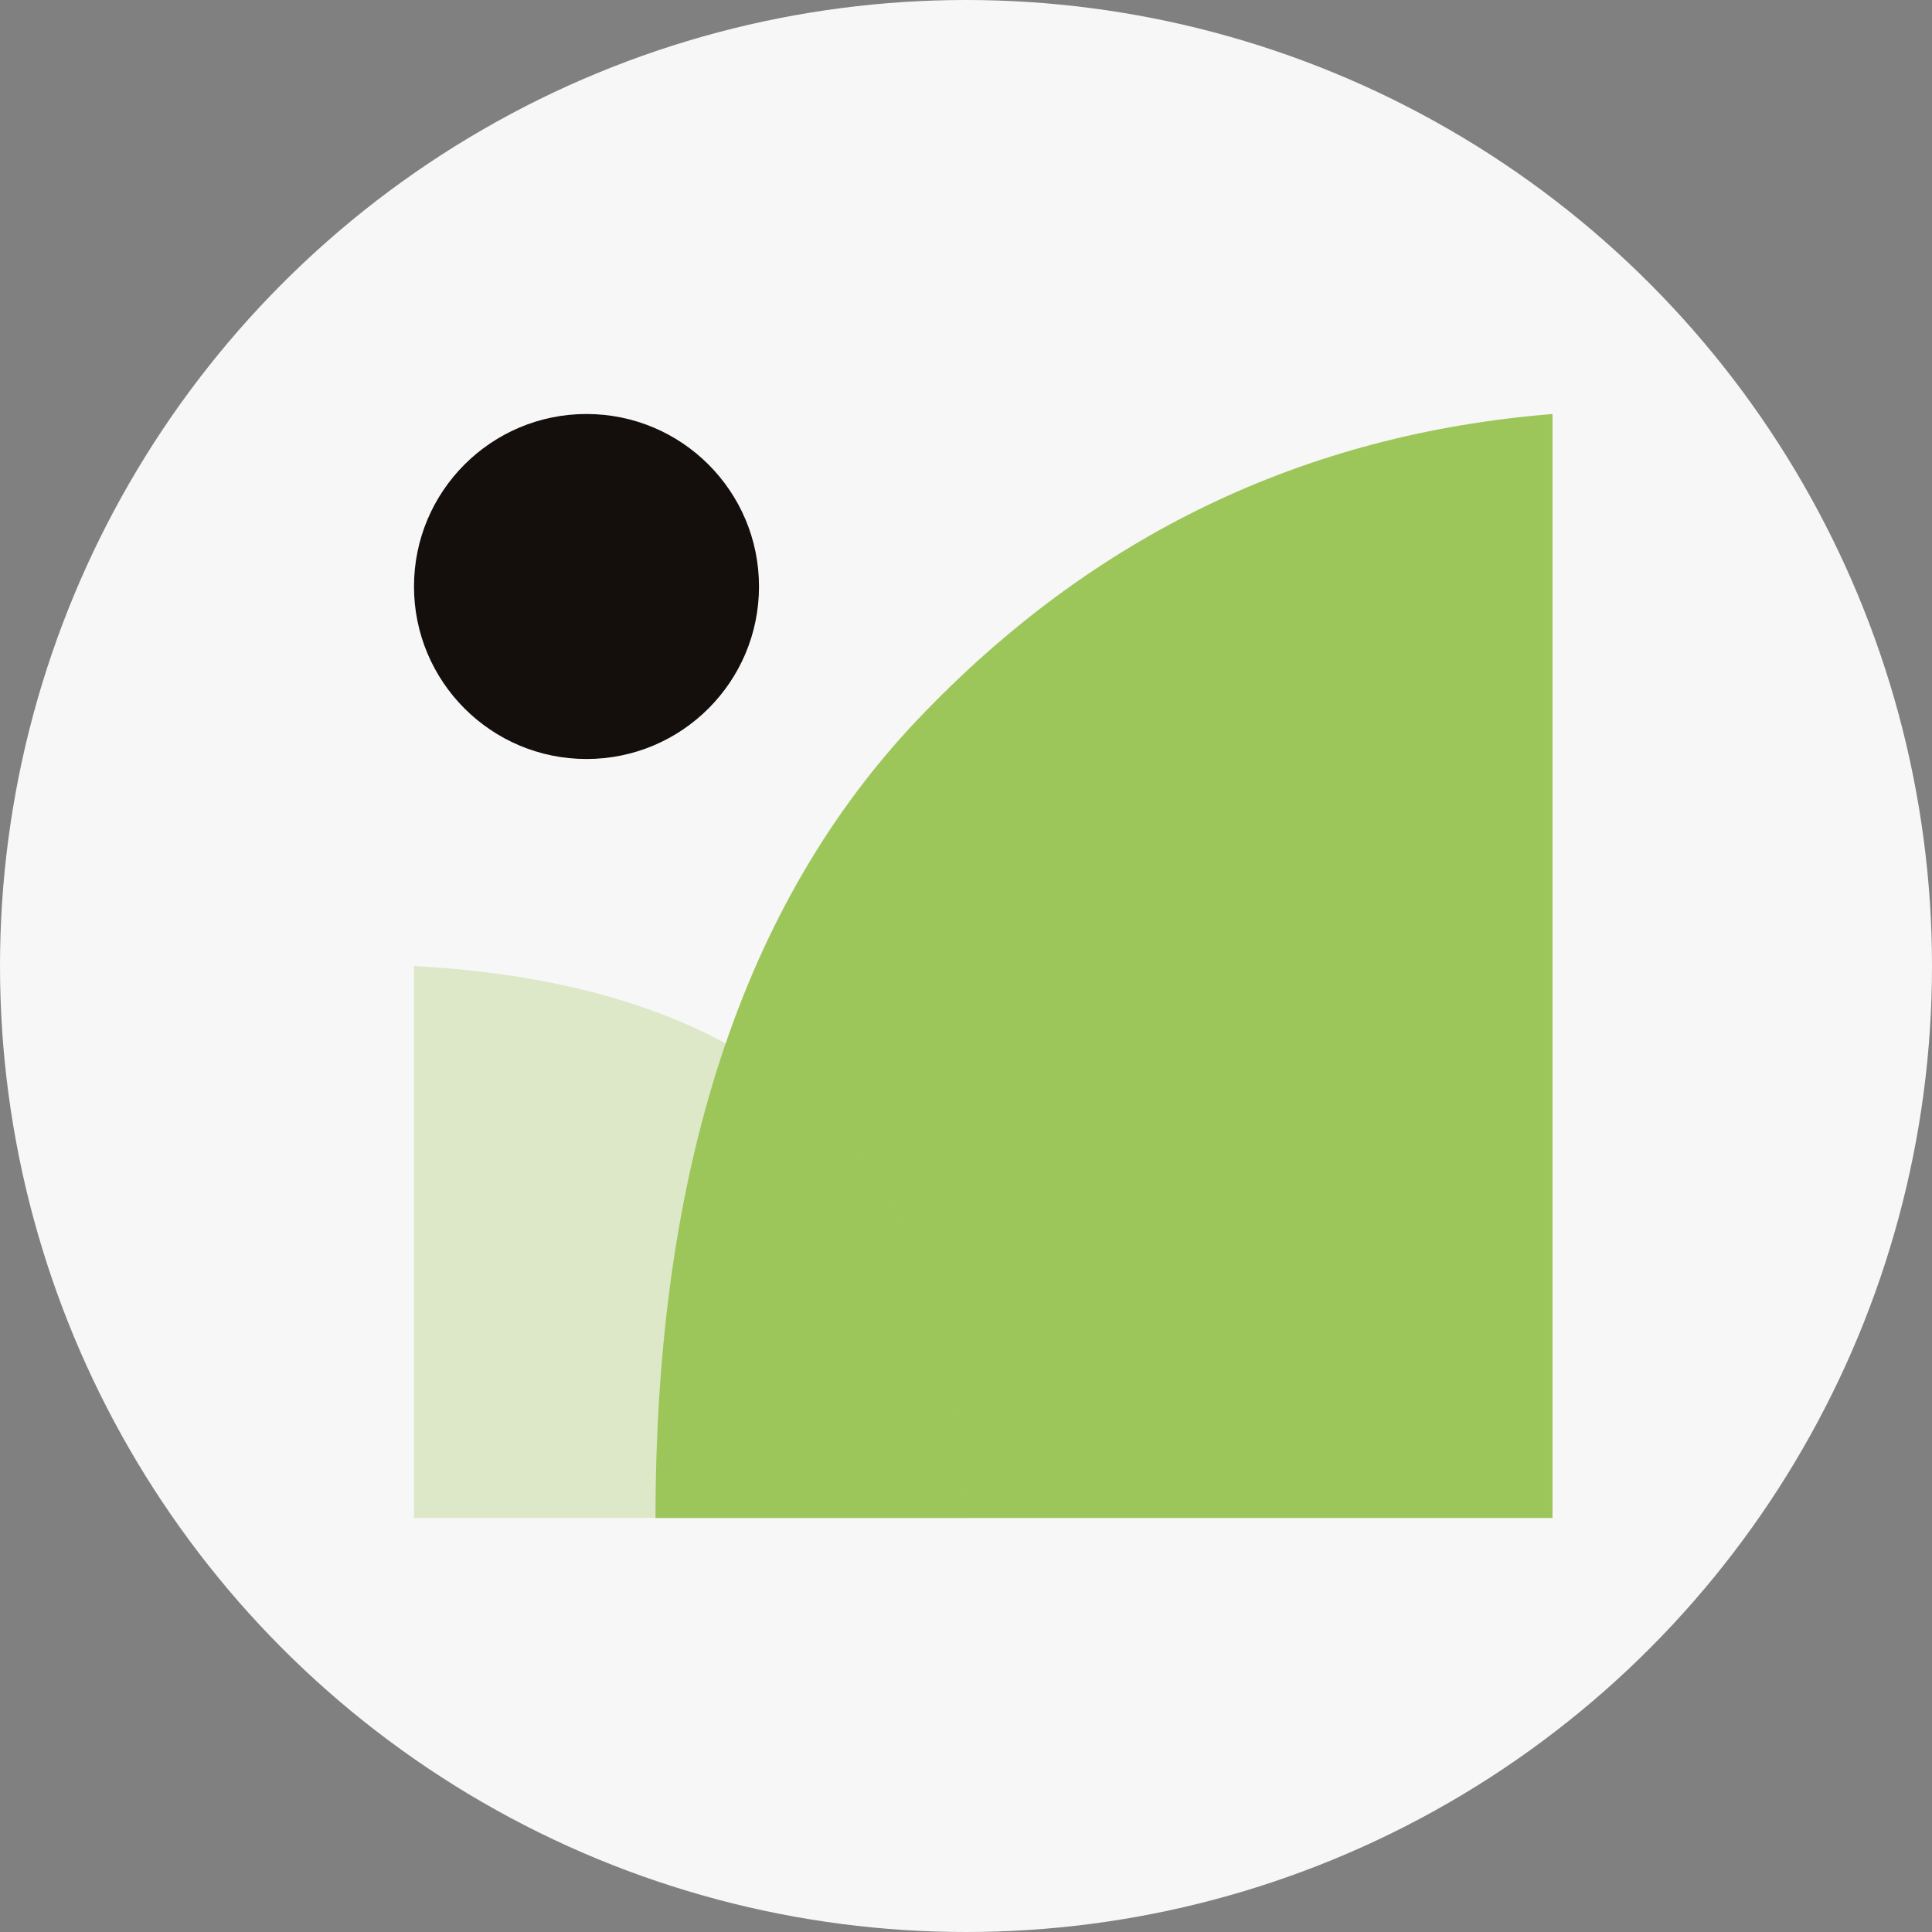
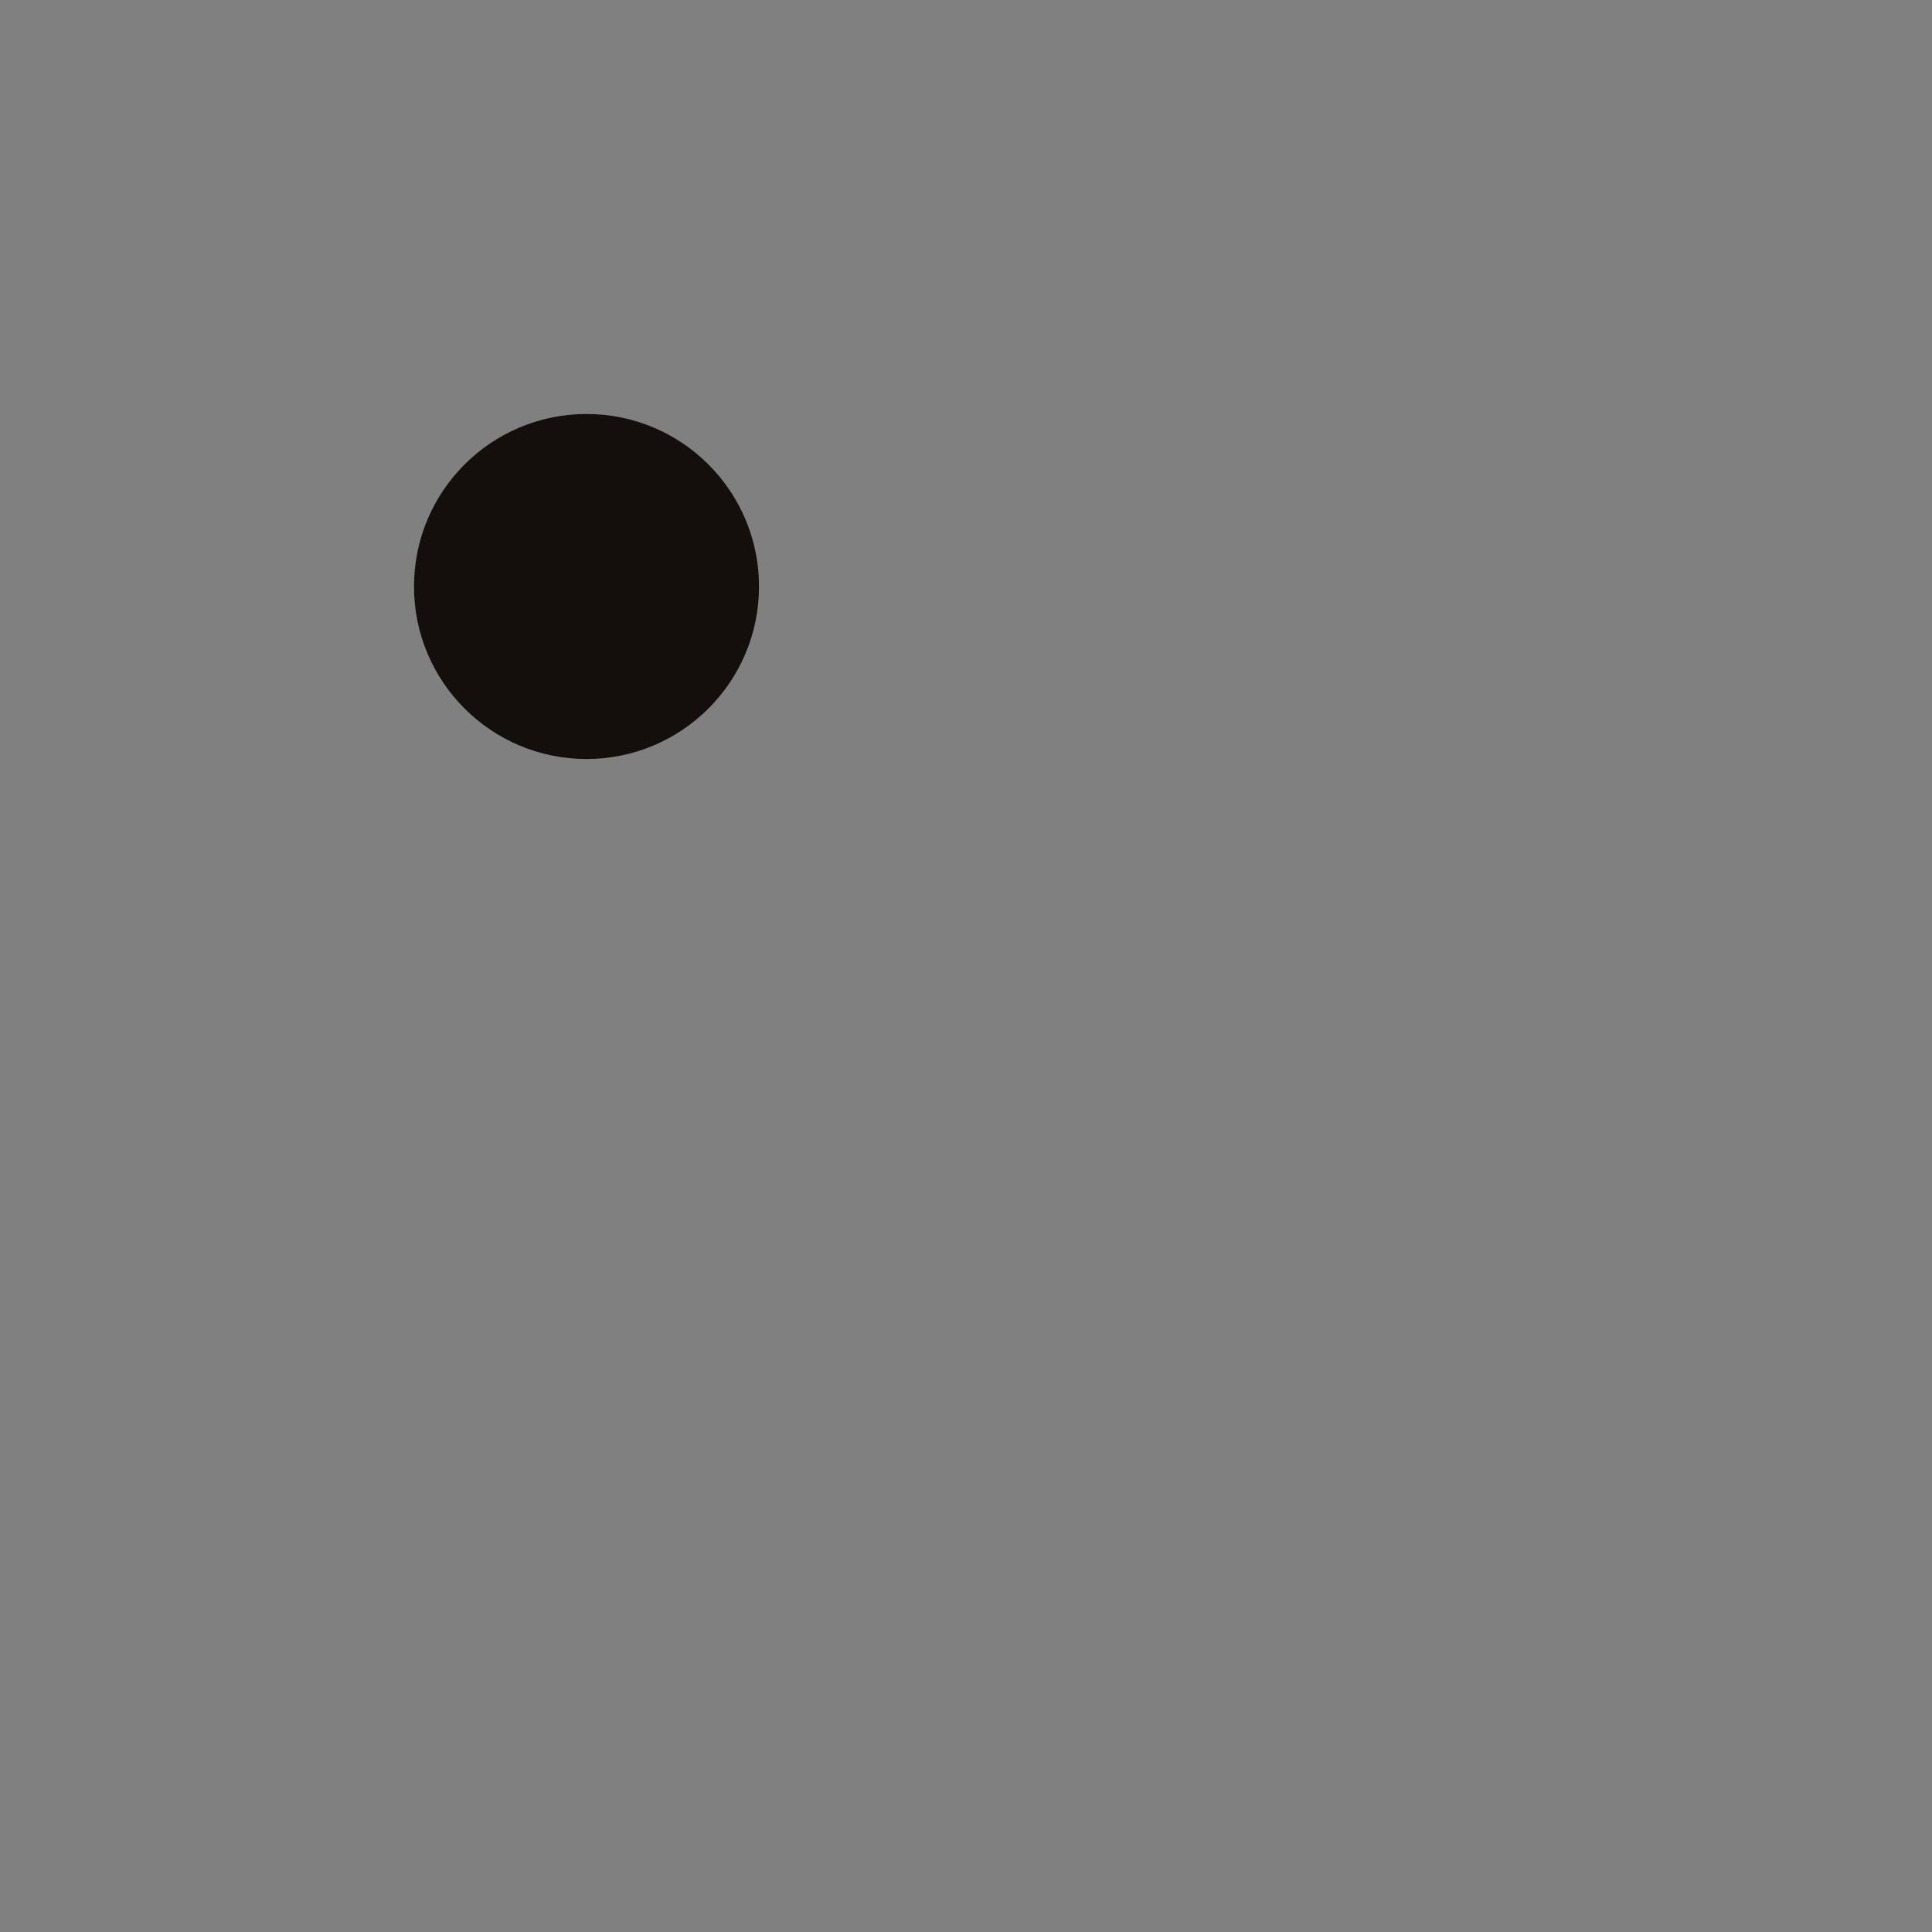
<svg xmlns="http://www.w3.org/2000/svg" width="56" height="56">
  <rect width="100%" height="100%" fill="#808080" stroke="none" />
  <g fill="none" fill-rule="evenodd">
-     <circle cx="28" cy="28" r="28" fill="#F7F7F7" />
    <g transform="translate(12 12)">
      <circle cx="5" cy="5" r="5" fill="#140E0D" />
-       <path fill="#9DC65A" d="M33 0c-7.222.581-13.361 3.539-18.417 8.872C9.528 14.205 7 21.915 7 32h26V0z" />
-       <path fill="#9DC65A" d="M0 16c5.333.29 9.333 1.77 12 4.436 2.667 2.667 4 6.521 4 11.564H0V16z" opacity=".3" />
    </g>
  </g>
</svg>